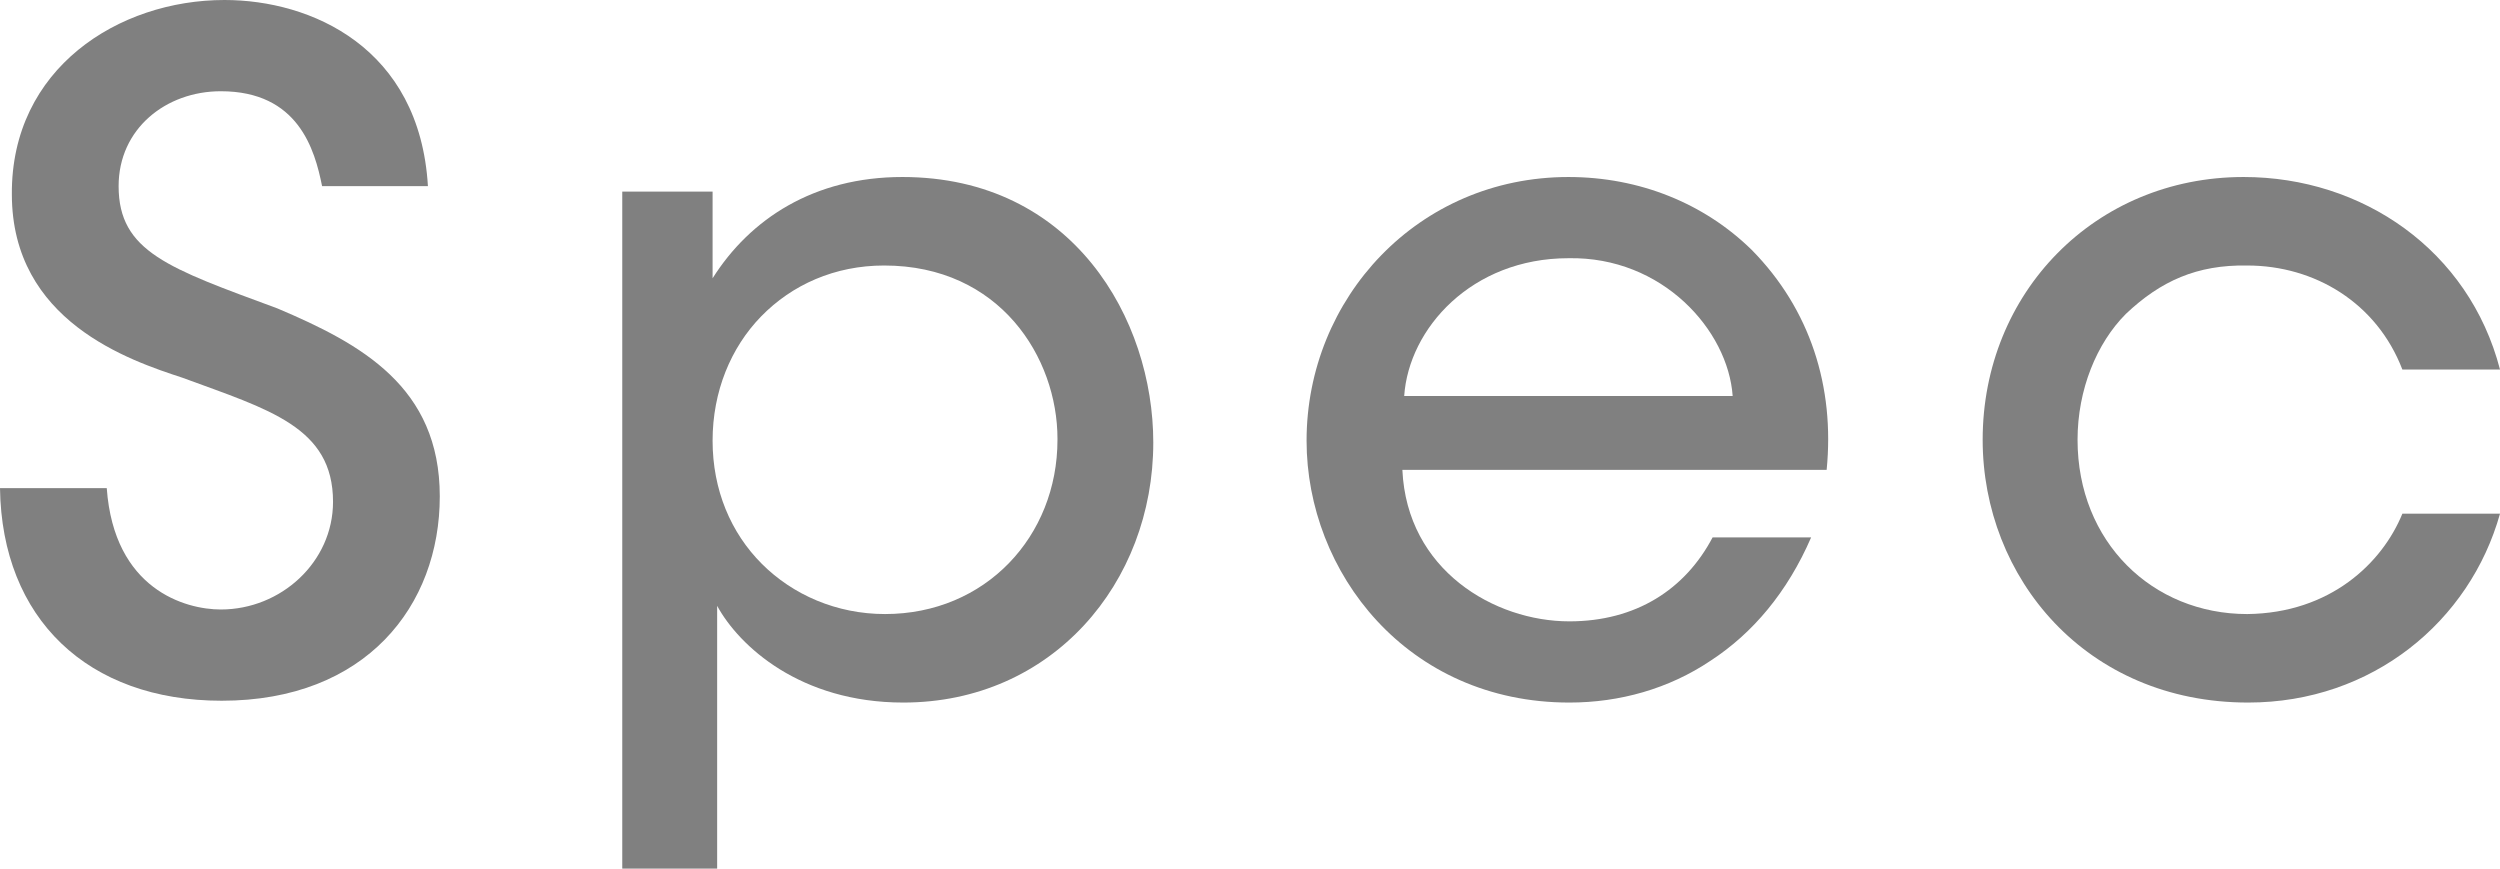
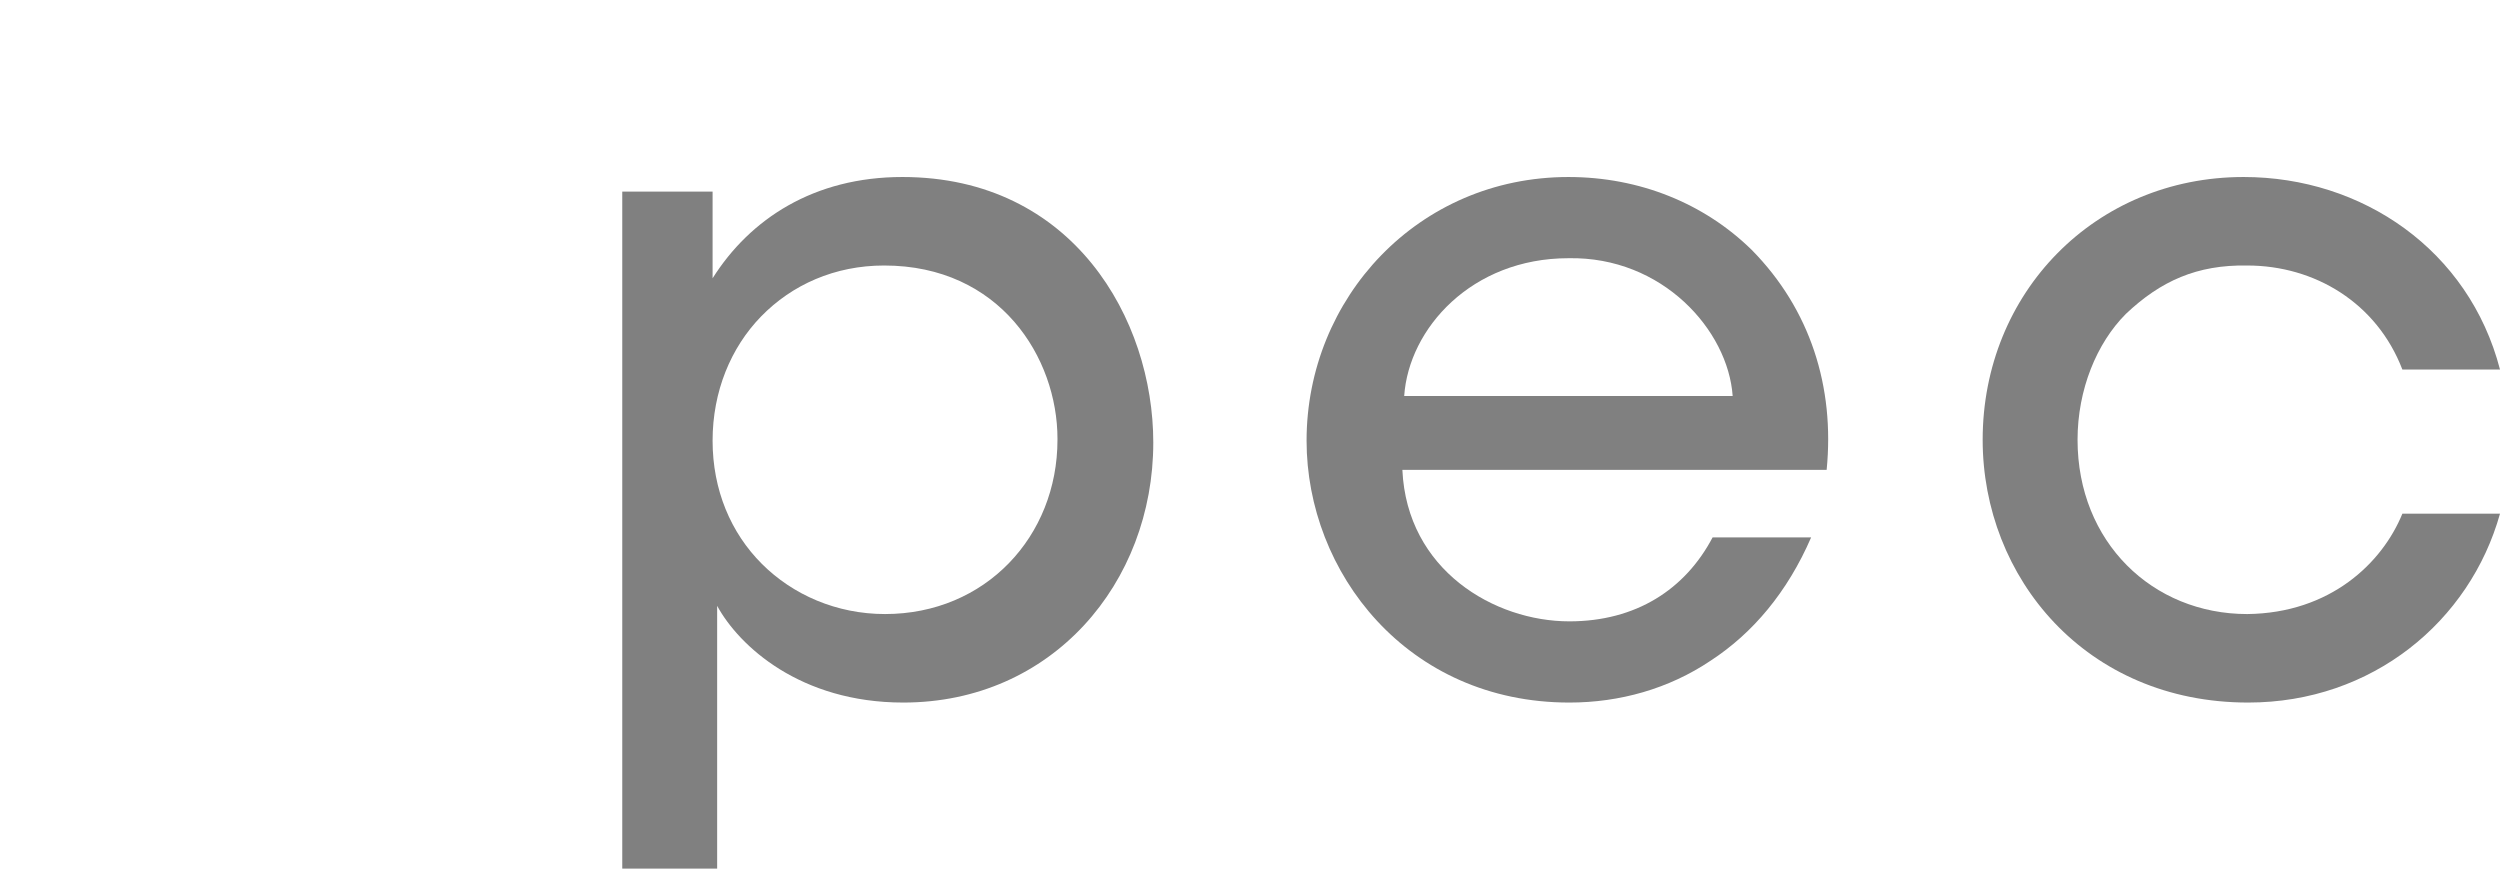
<svg xmlns="http://www.w3.org/2000/svg" id="Layer_2" data-name="Layer 2" viewBox="0 0 54.8 19.04" width="54.8" height="19.04">
  <defs>
    <style>
            .cls-1 {
                fill: gray;
                stroke-width: 0px;
            }
        </style>
  </defs>
  <g id="text">
-     <path class="cls-1" d="m2.34,10.7c.16,2.22,1.72,2.66,2.5,2.66,1.32,0,2.46-1.04,2.46-2.36,0-1.64-1.4-2.02-3.3-2.72-1.16-.38-3.74-1.24-3.74-4.02C.24,1.5,2.6,0,4.92,0c1.9,0,4.28,1.04,4.46,4.08h-2.32c-.16-.8-.52-2.08-2.22-2.08-1.2,0-2.24.82-2.24,2.08,0,1.44,1.1,1.8,3.48,2.68,1.84.78,3.56,1.72,3.56,4.12s-1.62,4.48-4.78,4.48C1.92,15.36.04,13.56,0,10.7h2.34Z" />
    <path class="cls-1" d="m13.64,4.2h1.98v1.9c.82-1.3,2.22-2.22,4.16-2.22,3.74,0,5.5,3.12,5.5,5.82,0,3.08-2.22,5.7-5.48,5.7-2.26,0-3.6-1.24-4.08-2.12v5.76h-2.08V4.2Zm9.54,5.42c0-1.78-1.26-3.8-3.8-3.8-1.08,0-2.02.42-2.7,1.12-.66.68-1.06,1.64-1.06,2.72s.4,2.02,1.08,2.7c.68.68,1.64,1.1,2.7,1.1,2.2,0,3.78-1.7,3.78-3.82v-.02Z" />
    <path class="cls-1" d="m30.74,10.3c.1,2.2,2.02,3.32,3.66,3.32,1.46,0,2.54-.7,3.14-1.84h2.16c-.52,1.2-1.28,2.1-2.2,2.7-.92.62-2,.92-3.1.92-3.56,0-5.76-2.86-5.76-5.74,0-3.12,2.44-5.78,5.74-5.78,1.56,0,2.98.58,4.02,1.6,1.28,1.3,1.82,3,1.64,4.82h-9.3Zm7.24-1.62c-.1-1.44-1.54-3.06-3.6-3.02-2.12,0-3.5,1.54-3.6,3.02h7.2Z" />
    <path class="cls-1" d="m54.8,11.26c-.66,2.36-2.8,4.14-5.52,4.14-3.56,0-5.82-2.74-5.82-5.76,0-3.22,2.46-5.76,5.72-5.76,2.6,0,4.94,1.6,5.62,4.22h-2.14c-.56-1.46-1.92-2.28-3.4-2.28-1.1-.02-1.9.34-2.66,1.06-.64.64-1.06,1.66-1.06,2.76,0,2.24,1.64,3.82,3.72,3.82,1.82-.02,2.96-1.12,3.4-2.2h2.14Z" />
  </g>
</svg>